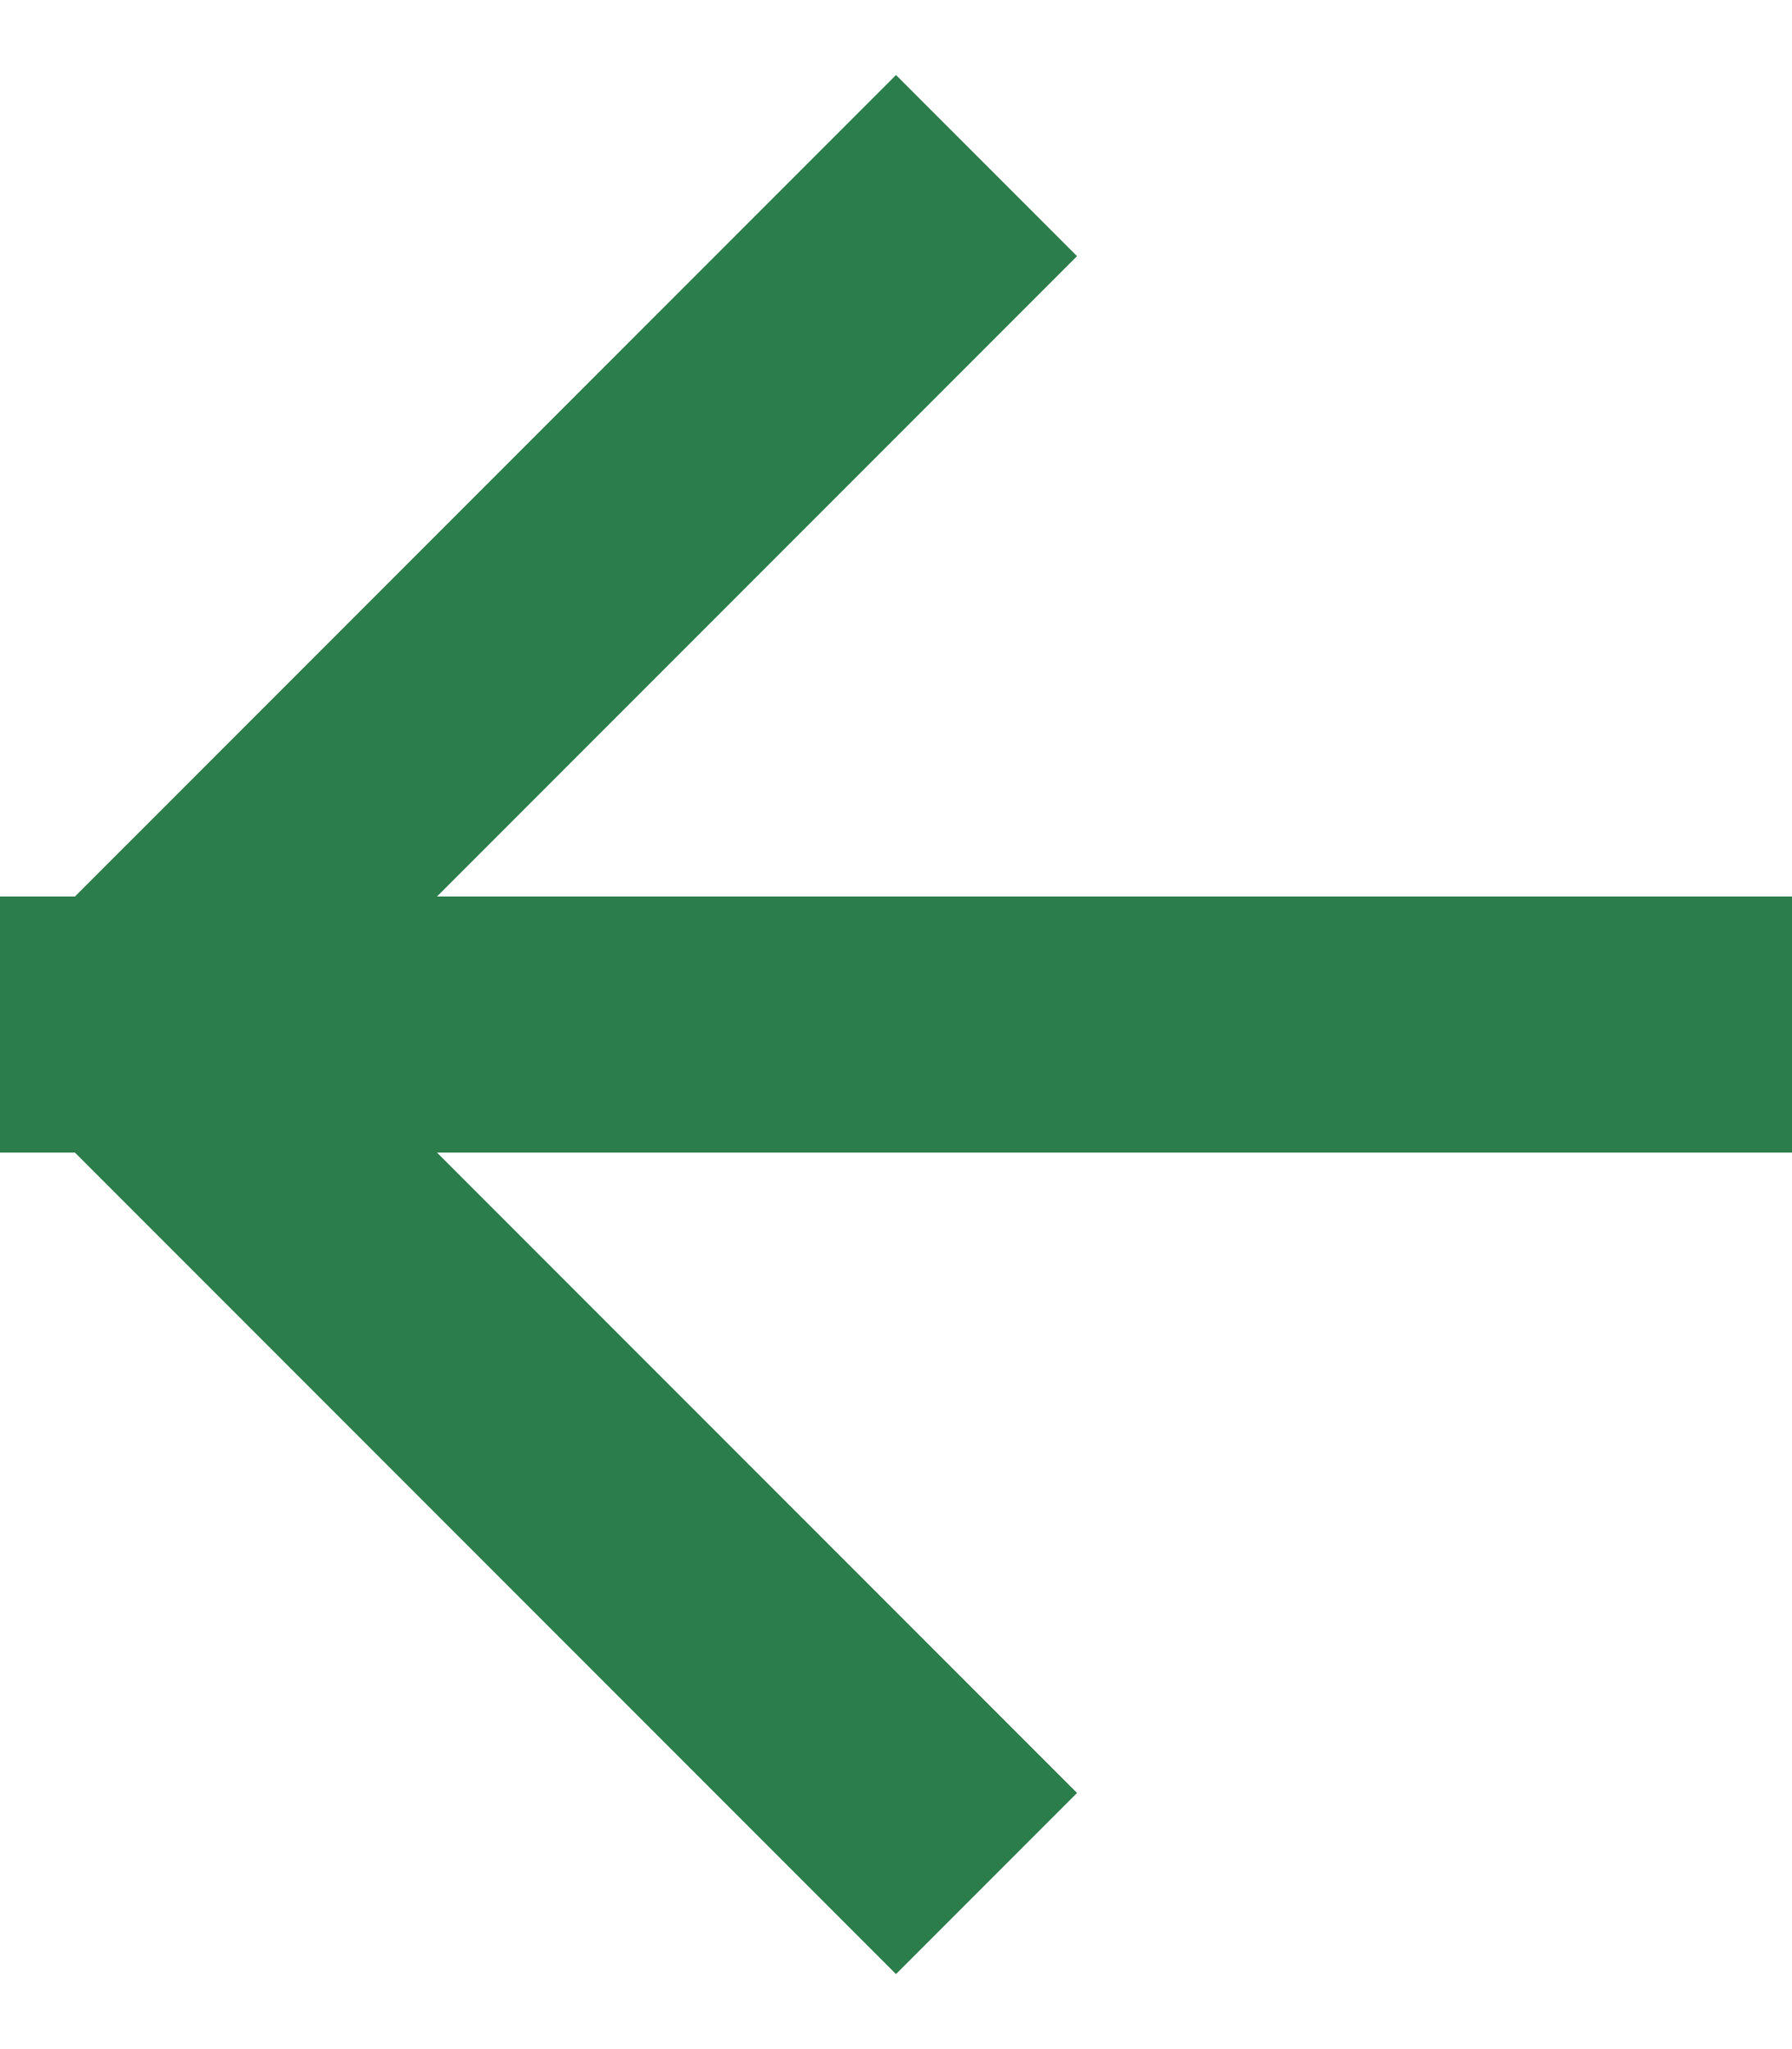
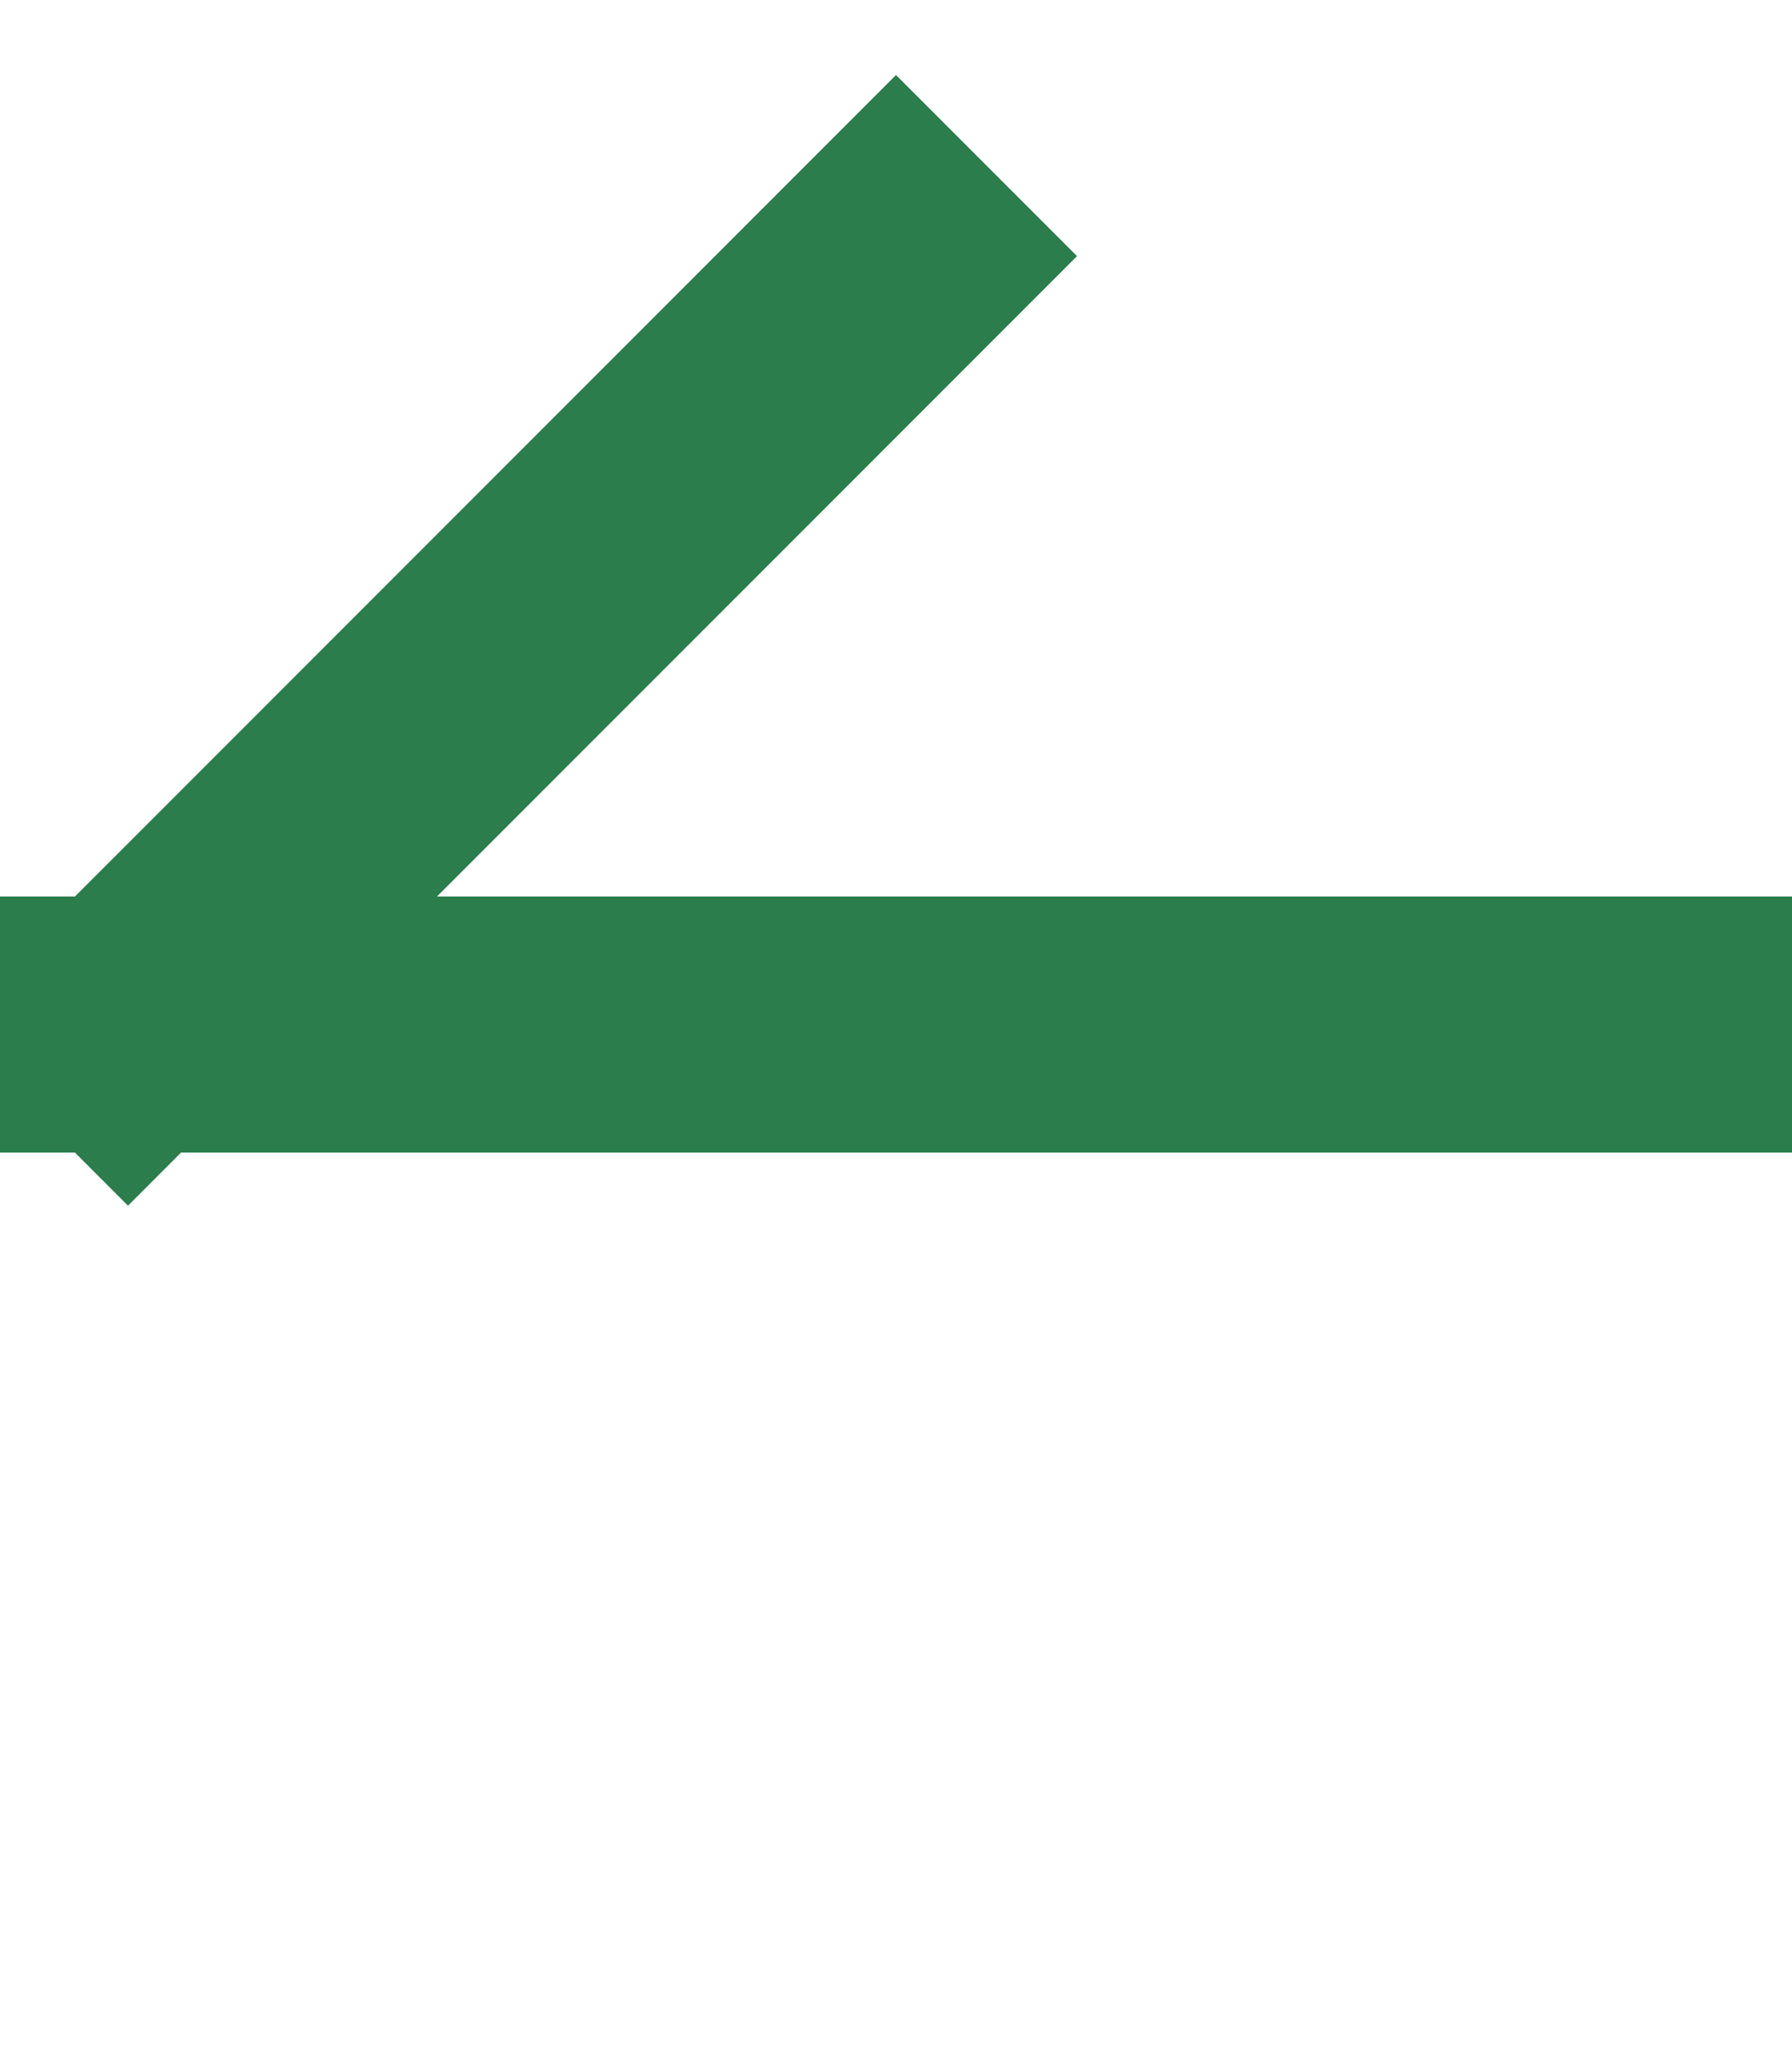
<svg xmlns="http://www.w3.org/2000/svg" width="14" height="16" viewBox="0 0 14 16" fill="none">
-   <path d="M13 8L1 8M1 8L7 2M1 8L7 14" stroke="#2B7D4B" stroke-width="2" stroke-linecap="square" stroke-linejoin="round" />
+   <path d="M13 8L1 8M1 8L7 2M1 8" stroke="#2B7D4B" stroke-width="2" stroke-linecap="square" stroke-linejoin="round" />
</svg>